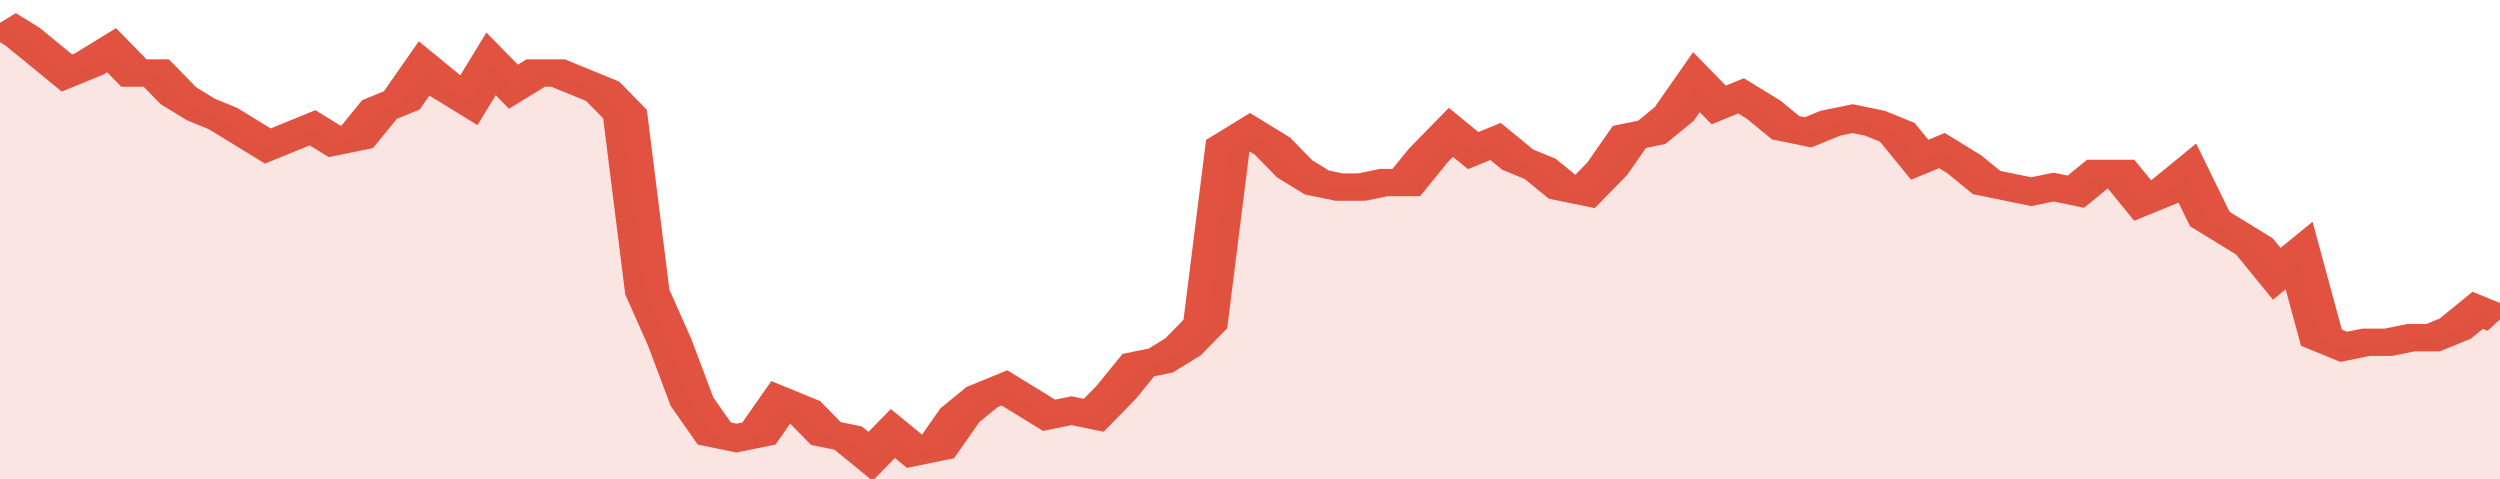
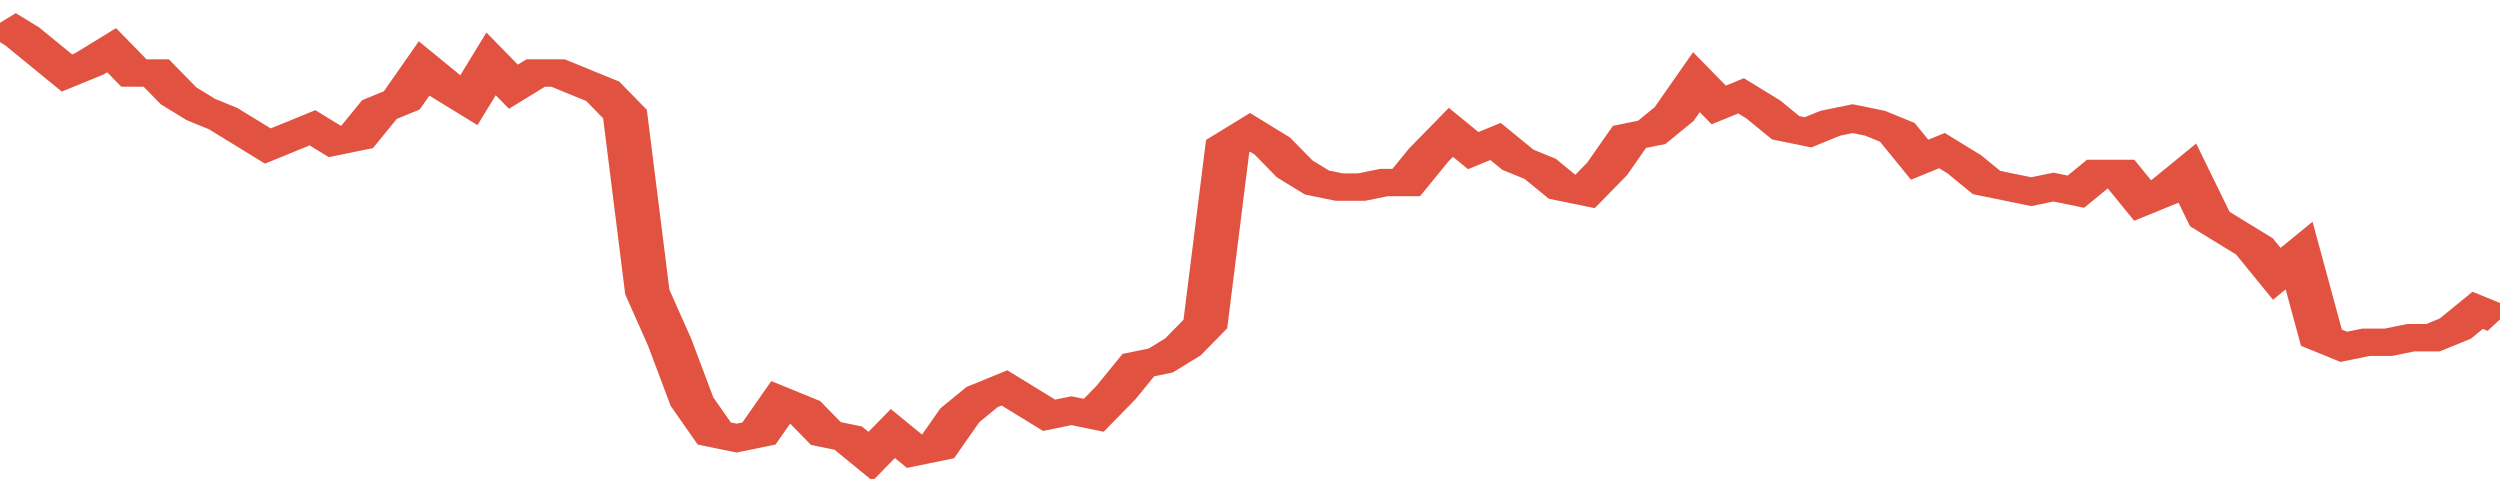
<svg xmlns="http://www.w3.org/2000/svg" viewBox="0 0 336 105" width="120" height="23" preserveAspectRatio="none">
  <polyline fill="none" stroke="#E15241" stroke-width="6" points="0, 5 3, 8 6, 12 9, 16 12, 14 15, 11 18, 16 21, 16 24, 21 27, 24 30, 26 33, 29 36, 32 39, 30 42, 28 45, 31 48, 30 51, 24 54, 22 57, 15 60, 19 63, 22 66, 14 69, 19 72, 16 75, 16 78, 18 81, 20 84, 25 87, 64 90, 75 93, 88 96, 95 99, 96 102, 95 105, 88 108, 90 111, 95 114, 96 117, 100 120, 95 123, 99 126, 98 129, 91 132, 87 135, 85 138, 88 141, 91 144, 90 147, 91 150, 86 153, 80 156, 79 159, 76 162, 71 165, 32 168, 29 171, 32 174, 37 177, 40 180, 41 183, 41 186, 40 189, 40 192, 34 195, 29 198, 33 201, 31 204, 35 207, 37 210, 41 213, 42 216, 37 219, 30 222, 29 225, 25 228, 18 231, 23 234, 21 237, 24 240, 28 243, 29 246, 27 249, 26 252, 27 255, 29 258, 35 261, 33 264, 36 267, 40 270, 41 273, 42 276, 41 279, 42 282, 38 285, 38 288, 44 291, 42 294, 38 297, 48 300, 51 303, 54 306, 60 309, 56 312, 74 315, 76 318, 75 321, 75 324, 74 327, 74 330, 72 333, 68 336, 70 336, 70 "> </polyline>
-   <polygon fill="#E15241" opacity="0.15" points="0, 105 0, 5 3, 8 6, 12 9, 16 12, 14 15, 11 18, 16 21, 16 24, 21 27, 24 30, 26 33, 29 36, 32 39, 30 42, 28 45, 31 48, 30 51, 24 54, 22 57, 15 60, 19 63, 22 66, 14 69, 19 72, 16 75, 16 78, 18 81, 20 84, 25 87, 64 90, 75 93, 88 96, 95 99, 96 102, 95 105, 88 108, 90 111, 95 114, 96 117, 100 120, 95 123, 99 126, 98 129, 91 132, 87 135, 85 138, 88 141, 91 144, 90 147, 91 150, 86 153, 80 156, 79 159, 76 162, 71 165, 32 168, 29 171, 32 174, 37 177, 40 180, 41 183, 41 186, 40 189, 40 192, 34 195, 29 198, 33 201, 31 204, 35 207, 37 210, 41 213, 42 216, 37 219, 30 222, 29 225, 25 228, 18 231, 23 234, 21 237, 24 240, 28 243, 29 246, 27 249, 26 252, 27 255, 29 258, 35 261, 33 264, 36 267, 40 270, 41 273, 42 276, 41 279, 42 282, 38 285, 38 288, 44 291, 42 294, 38 297, 48 300, 51 303, 54 306, 60 309, 56 312, 74 315, 76 318, 75 321, 75 324, 74 327, 74 330, 72 333, 68 336, 70 336, 105 " />
</svg>